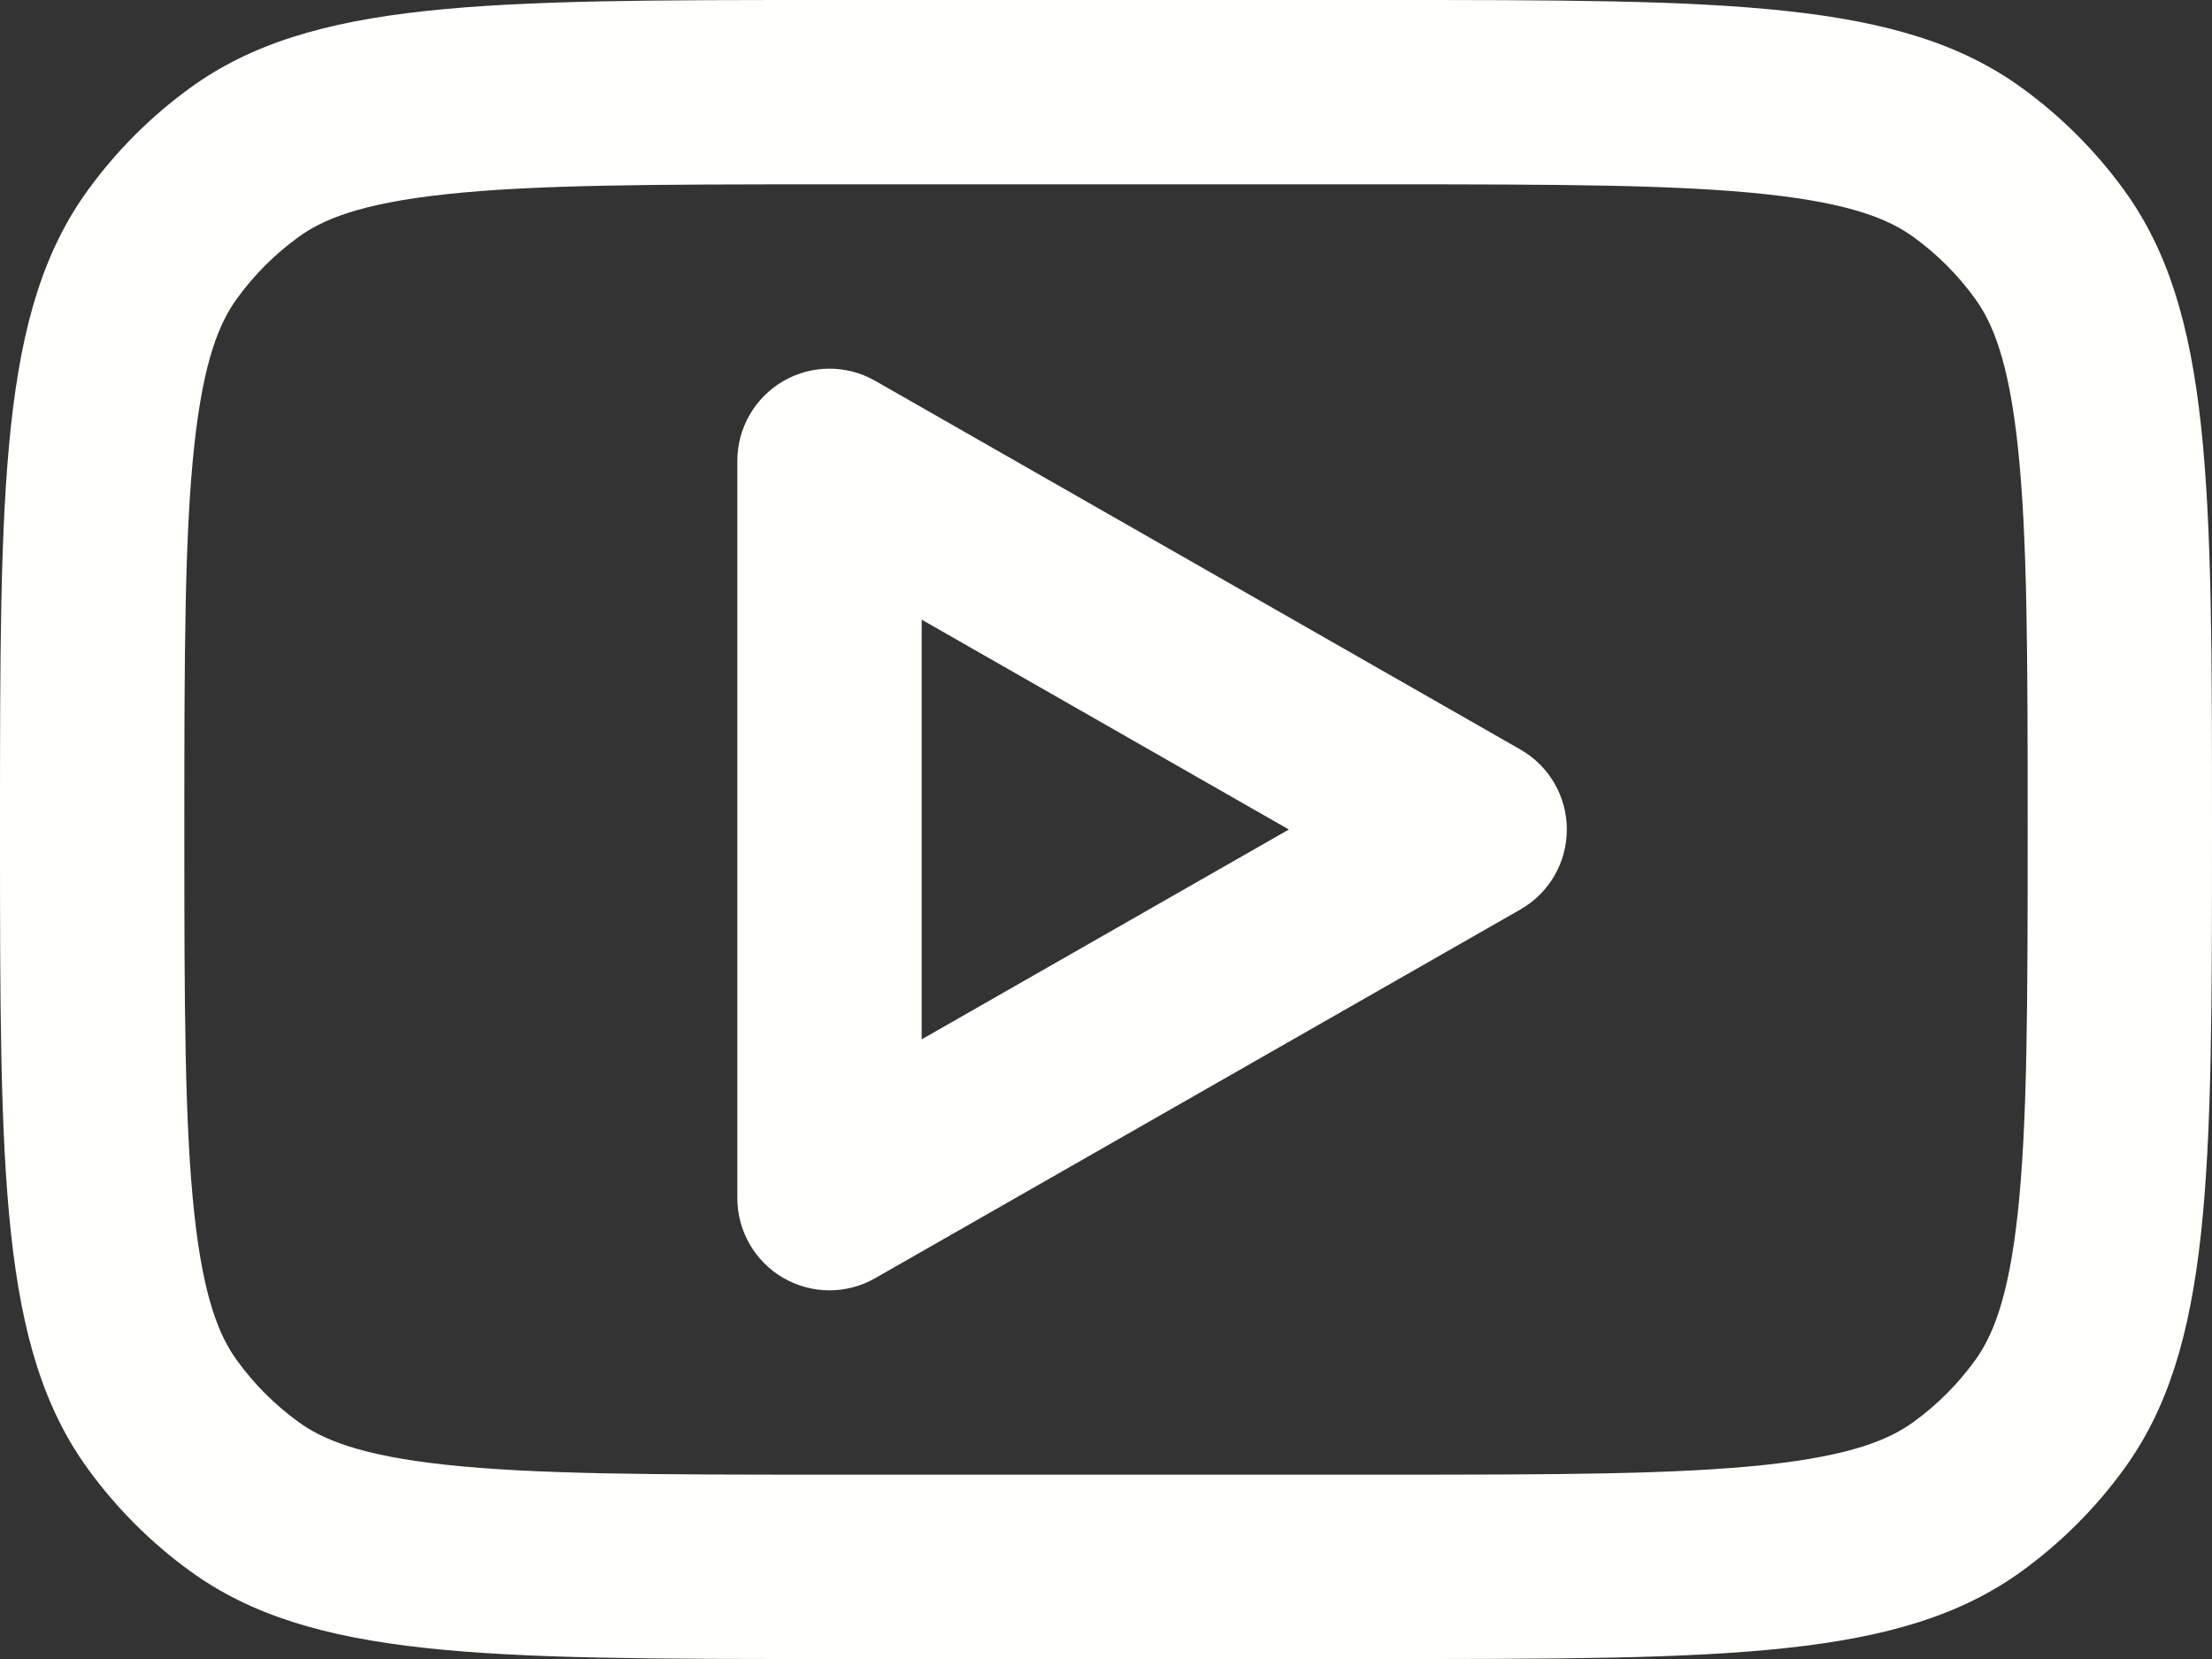
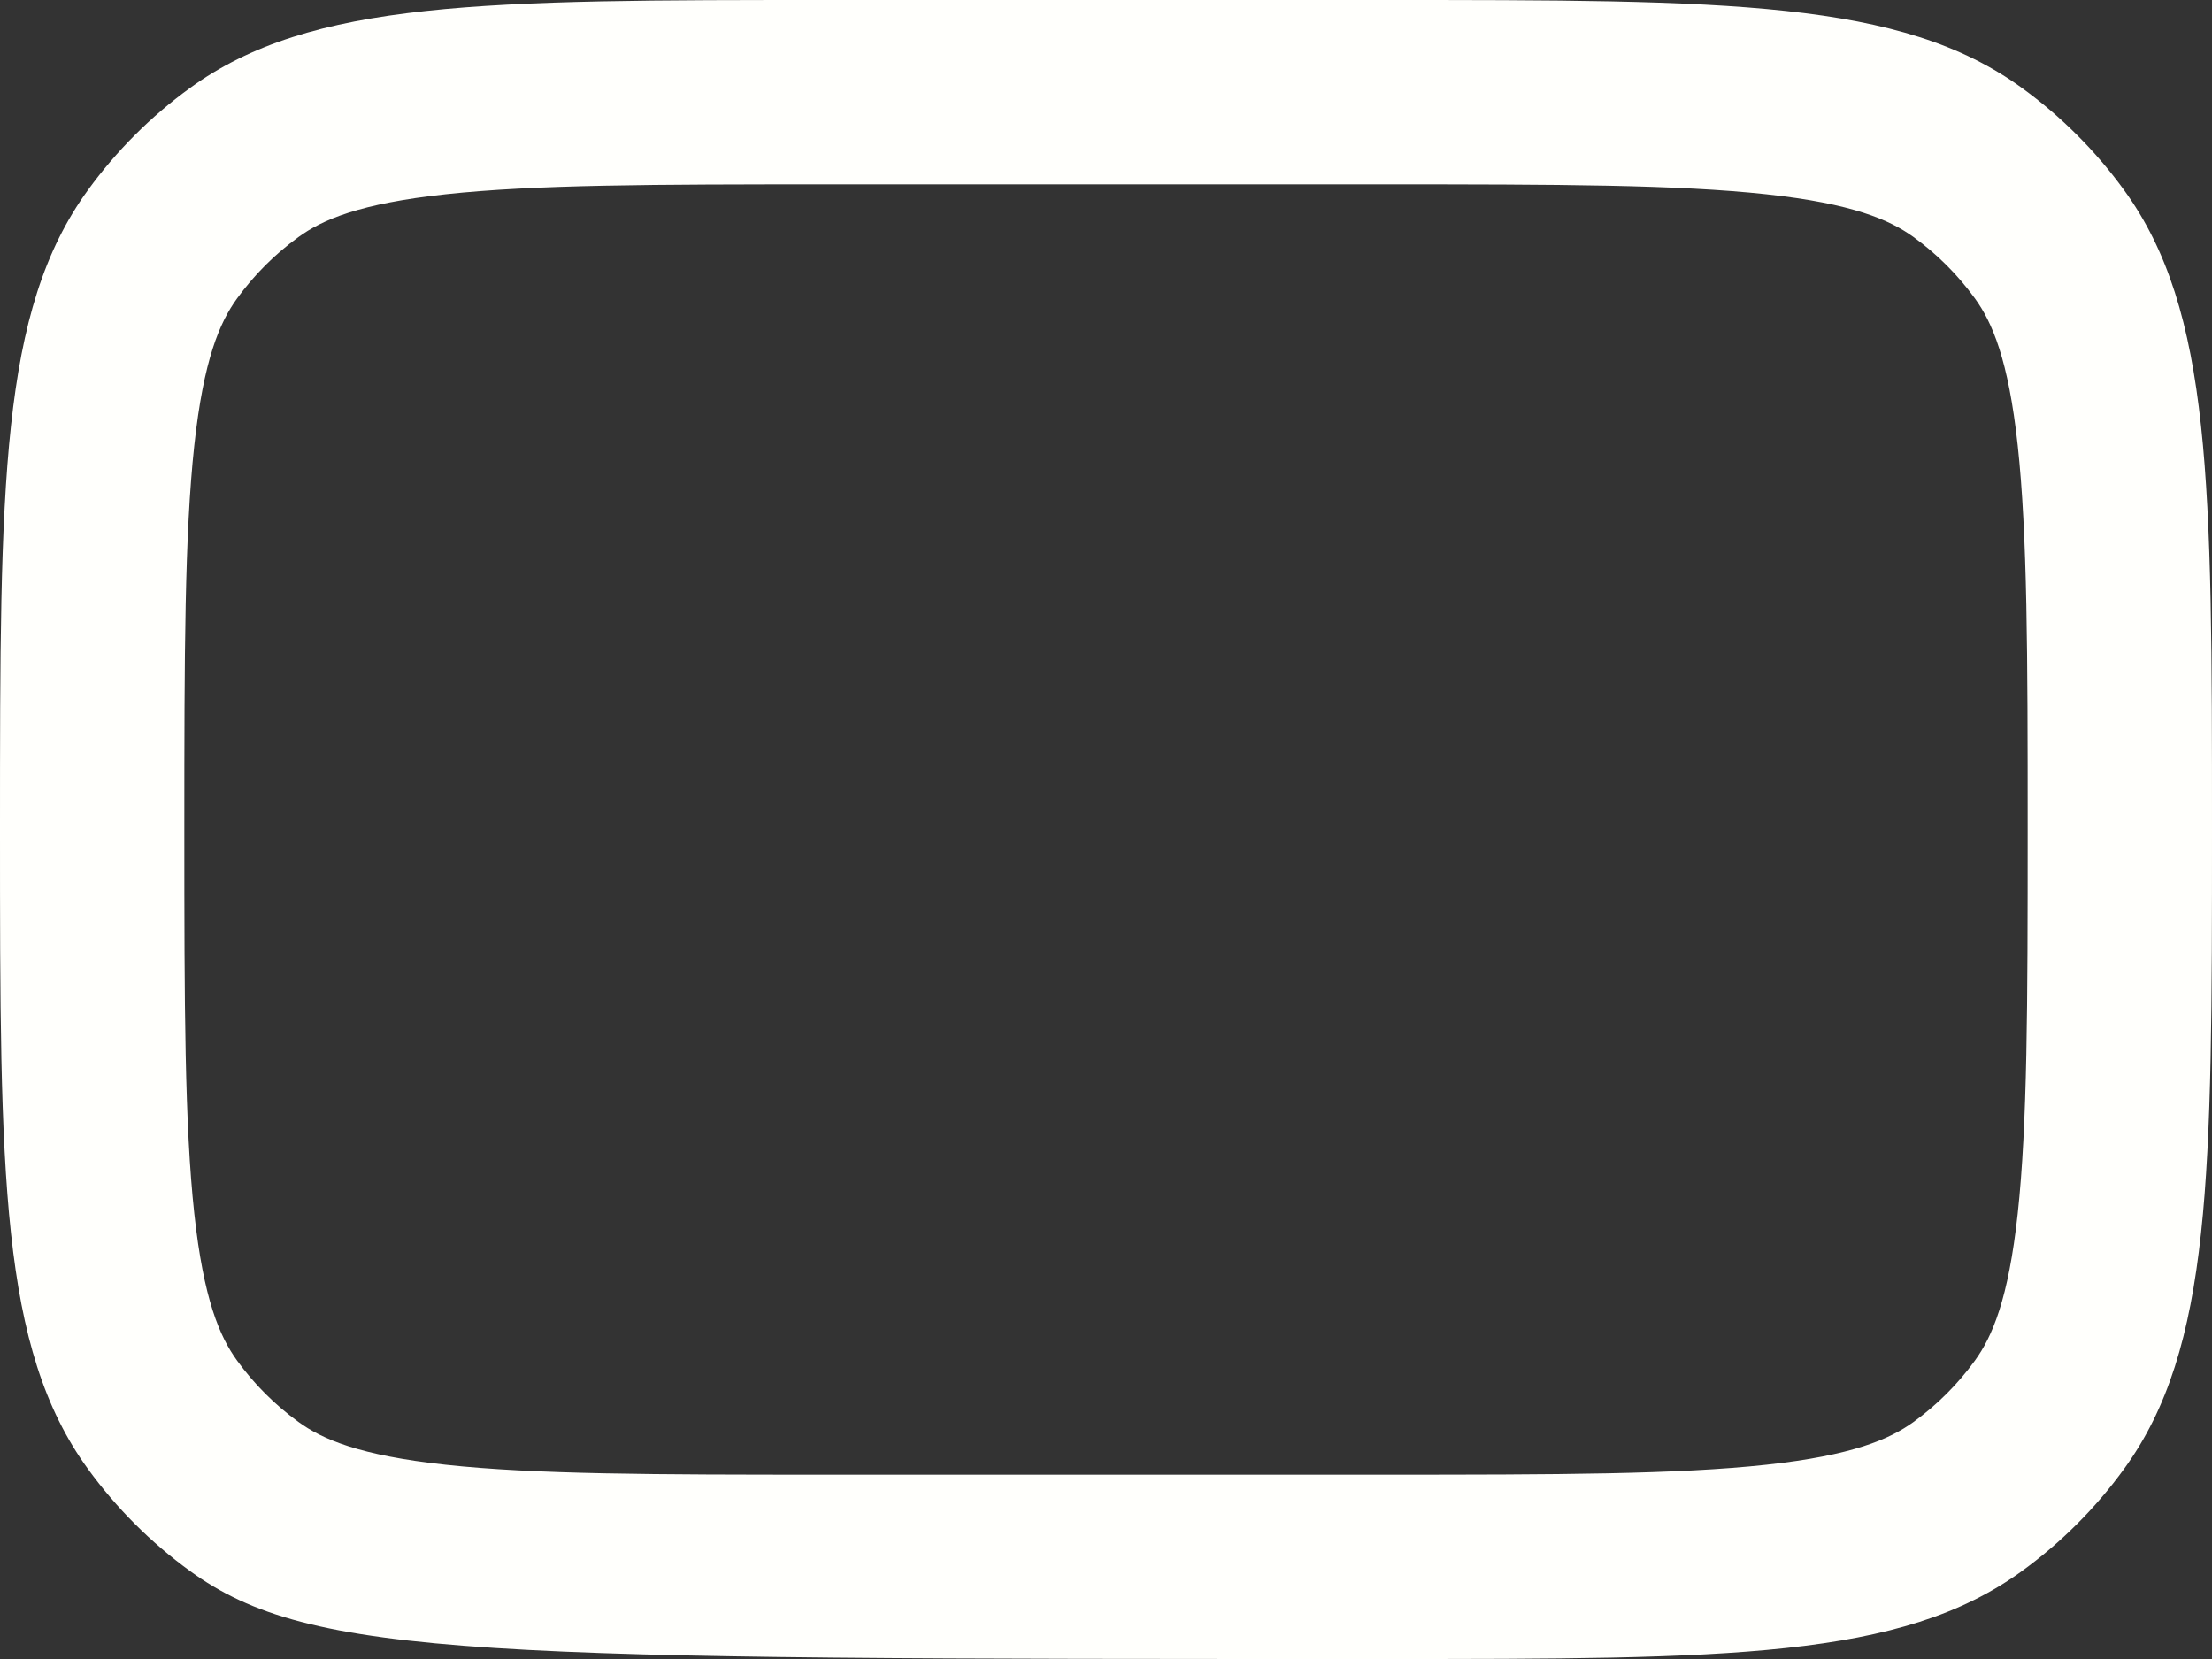
<svg xmlns="http://www.w3.org/2000/svg" xmlns:ns1="http://sodipodi.sourceforge.net/DTD/sodipodi-0.dtd" xmlns:ns2="http://www.inkscape.org/namespaces/inkscape" width="800" height="600" viewBox="0 0 24 18" fill="none" version="1.1" id="svg6" ns1:docname="ico_youtube_white.svg" ns2:version="1.2.1 (9c6d41e410, 2022-07-14)">
  <rect x="0" y="0" width="24" height="18" fill="#333333" stroke="none" />
  <defs id="defs10" />
  <ns1:namedview id="namedview8" pagecolor="#ffffff" bordercolor="#000000" borderopacity="0.25" ns2:showpageshadow="2" ns2:pageopacity="0.0" ns2:pagecheckerboard="0" ns2:deskcolor="#d1d1d1" showgrid="false" ns2:zoom="1.31625" ns2:cx="399.62013" ns2:cy="299.33523" ns2:window-width="3840" ns2:window-height="2054" ns2:window-x="-11" ns2:window-y="-11" ns2:window-maximized="1" ns2:current-layer="svg6" />
-   <path fill-rule="evenodd" clip-rule="evenodd" d="M 9.496,4.132 C 9.187,3.955 8.806,3.956 8.498,4.135 8.19,4.314 8,4.644 8,5 v 8 c 0,0.356 0.19,0.686 0.498,0.865 0.308,0.179 0.689,0.18 0.998,0.003 l 7,-4 C 16.808,9.69 17,9.359 17,9 17,8.641 16.808,8.31 16.496,8.132 Z M 13.984,9 10,11.277 V 6.723 Z" fill="#0F0F0F" id="path2" style="fill:#fffffc;fill-opacity:1" />
-   <path fill-rule="evenodd" clip-rule="evenodd" d="M 0,9 C 0,5.25 0,3.375 0.955,2.061 1.263,1.637 1.637,1.263 2.061,0.955 3.375,0 5.25,0 9,0 h 6 c 3.75,0 5.625,0 6.939,0.955 0.424,0.308 0.798,0.682 1.106,1.106 C 24,3.375 24,5.25 24,9 c 0,3.75 0,5.625 -0.955,6.939 -0.308,0.424 -0.682,0.798 -1.106,1.106 C 20.625,18 18.75,18 15,18 H 9 C 5.25,18 3.375,18 2.061,17.045 1.637,16.737 1.263,16.363 0.955,15.939 0,14.625 0,12.75 0,9 Z M 9,2 h 6 c 1.919,0 3.198,0.003 4.167,0.108 0.932,0.101 1.337,0.277 1.596,0.465 0.255,0.185 0.479,0.409 0.664,0.664 0.188,0.259 0.364,0.664 0.465,1.596 C 21.997,5.802 22,7.081 22,9 c 0,1.919 -0.003,3.198 -0.108,4.167 -0.101,0.932 -0.277,1.337 -0.465,1.596 -0.185,0.255 -0.409,0.479 -0.664,0.664 -0.259,0.188 -0.664,0.364 -1.596,0.465 C 18.198,15.997 16.919,16 15,16 H 9 C 7.081,16 5.802,15.997 4.833,15.892 3.901,15.791 3.496,15.616 3.237,15.427 2.982,15.242 2.758,15.018 2.573,14.763 2.384,14.504 2.209,14.099 2.108,13.167 2.003,12.198 2,10.919 2,9 2,7.081 2.003,5.802 2.108,4.833 2.209,3.901 2.384,3.496 2.573,3.237 2.758,2.982 2.982,2.758 3.237,2.573 3.496,2.384 3.901,2.209 4.833,2.108 5.802,2.003 7.081,2 9,2 Z" fill="#0F0F0F" id="path4" style="fill:#fffffc;fill-opacity:1" />
+   <path fill-rule="evenodd" clip-rule="evenodd" d="M 0,9 C 0,5.25 0,3.375 0.955,2.061 1.263,1.637 1.637,1.263 2.061,0.955 3.375,0 5.25,0 9,0 h 6 c 3.75,0 5.625,0 6.939,0.955 0.424,0.308 0.798,0.682 1.106,1.106 C 24,3.375 24,5.25 24,9 c 0,3.75 0,5.625 -0.955,6.939 -0.308,0.424 -0.682,0.798 -1.106,1.106 C 20.625,18 18.75,18 15,18 C 5.25,18 3.375,18 2.061,17.045 1.637,16.737 1.263,16.363 0.955,15.939 0,14.625 0,12.75 0,9 Z M 9,2 h 6 c 1.919,0 3.198,0.003 4.167,0.108 0.932,0.101 1.337,0.277 1.596,0.465 0.255,0.185 0.479,0.409 0.664,0.664 0.188,0.259 0.364,0.664 0.465,1.596 C 21.997,5.802 22,7.081 22,9 c 0,1.919 -0.003,3.198 -0.108,4.167 -0.101,0.932 -0.277,1.337 -0.465,1.596 -0.185,0.255 -0.409,0.479 -0.664,0.664 -0.259,0.188 -0.664,0.364 -1.596,0.465 C 18.198,15.997 16.919,16 15,16 H 9 C 7.081,16 5.802,15.997 4.833,15.892 3.901,15.791 3.496,15.616 3.237,15.427 2.982,15.242 2.758,15.018 2.573,14.763 2.384,14.504 2.209,14.099 2.108,13.167 2.003,12.198 2,10.919 2,9 2,7.081 2.003,5.802 2.108,4.833 2.209,3.901 2.384,3.496 2.573,3.237 2.758,2.982 2.982,2.758 3.237,2.573 3.496,2.384 3.901,2.209 4.833,2.108 5.802,2.003 7.081,2 9,2 Z" fill="#0F0F0F" id="path4" style="fill:#fffffc;fill-opacity:1" />
</svg>